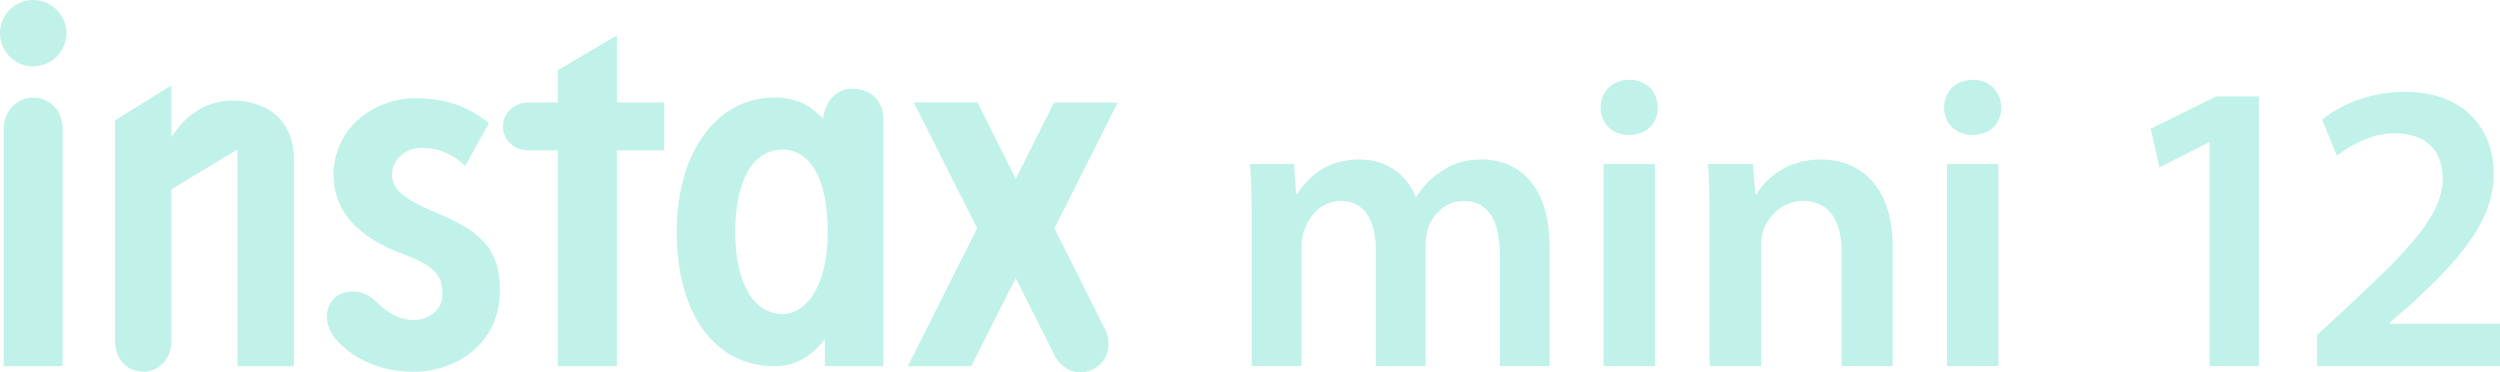
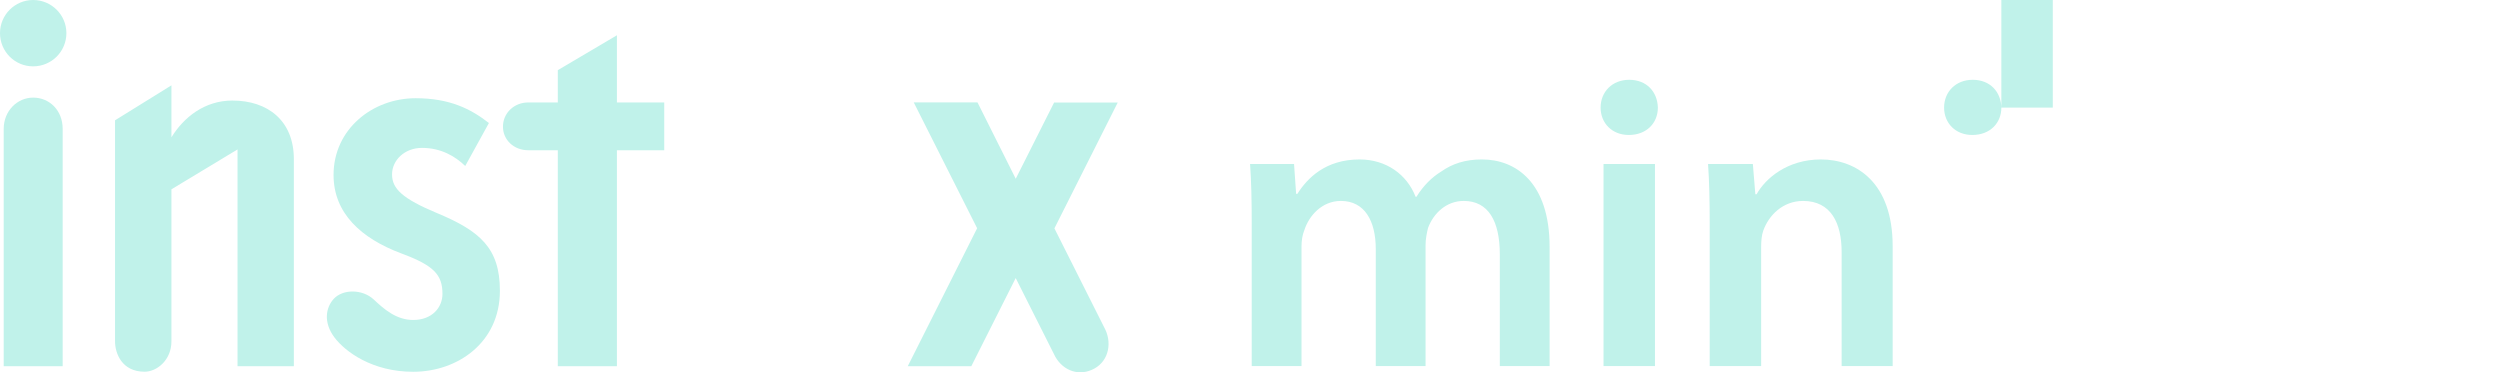
<svg xmlns="http://www.w3.org/2000/svg" id="_レイヤー_1" width="278.133" height="41.42" viewBox="0 0 278.133 41.42">
  <g>
    <path d="m139.259,24.939c0-2.584-.046-4.754-.185-6.692h4.893l.231,3.323h.138c1.107-1.754,3.139-3.831,6.923-3.831,2.954,0,5.262,1.662,6.231,4.154h.092c.784-1.246,1.708-2.169,2.769-2.816,1.247-.877,2.677-1.339,4.524-1.339,3.738,0,7.523,2.539,7.523,9.739v13.247h-5.539v-12.416c0-3.739-1.292-5.954-4.015-5.954-1.939,0-3.369,1.385-3.969,3-.138.554-.277,1.246-.277,1.892v13.478h-5.539v-13.016c0-3.139-1.247-5.354-3.878-5.354-2.122,0-3.554,1.662-4.061,3.231-.231.554-.323,1.2-.323,1.846v13.293h-5.539v-15.786Z" fill="#C0F2EA" />
    <path d="m184.443,11.97c0,1.708-1.246,3.046-3.231,3.046-1.893,0-3.139-1.339-3.139-3.046,0-1.754,1.292-3.093,3.185-3.093,1.939,0,3.139,1.339,3.185,3.093Zm-6.046,28.755v-22.478h5.723v22.478h-5.723Z" fill="#C0F2EA" />
    <path d="m190.211,24.939c0-2.584-.046-4.754-.185-6.692h4.985l.277,3.369h.138c.969-1.754,3.415-3.877,7.154-3.877,3.924,0,7.985,2.539,7.985,9.647v13.339h-5.677v-12.693c0-3.231-1.2-5.677-4.292-5.677-2.262,0-3.832,1.615-4.432,3.323-.185.507-.231,1.2-.231,1.846v13.201h-5.723v-15.786Z" fill="#C0F2EA" />
-     <path d="m222.657,11.97c0,1.708-1.246,3.046-3.231,3.046-1.893,0-3.139-1.339-3.139-3.046,0-1.754,1.292-3.093,3.185-3.093,1.939,0,3.139,1.339,3.185,3.093Zm-6.046,28.755v-22.478h5.723v22.478h-5.723Z" fill="#C0F2EA" />
-     <path d="m245.825,15.847h-.092l-5.493,2.769-.97-4.293,7.293-3.6h4.755v30.001h-5.493V15.847Z" fill="#C0F2EA" />
-     <path d="m257.778,40.725v-3.461l3.554-3.278c7.061-6.554,10.384-10.154,10.431-14.123,0-2.677-1.43-5.031-5.353-5.031-2.631,0-4.893,1.339-6.417,2.493l-1.661-4.016c2.17-1.754,5.447-3.092,9.231-3.092,6.646,0,9.877,4.2,9.877,9.093,0,5.262-3.784,9.509-9,14.355l-2.631,2.262v.092h12.325v4.708h-20.355Z" fill="#C0F2EA" />
+     <path d="m222.657,11.97c0,1.708-1.246,3.046-3.231,3.046-1.893,0-3.139-1.339-3.139-3.046,0-1.754,1.292-3.093,3.185-3.093,1.939,0,3.139,1.339,3.185,3.093Zv-22.478h5.723v22.478h-5.723Z" fill="#C0F2EA" />
  </g>
  <g>
    <path d="m25.864,11.185c-3.115,0-5.43,1.876-6.792,4.092v-5.783l-6.274,3.89v24.595c0,1.336.764,3.376,3.285,3.376,1.385,0,2.989-1.305,2.989-3.376v-16.918l7.354-4.438v24.118h6.267v-23.027c0-4.313-2.927-6.528-6.83-6.528Z" fill="#C0F2EA" />
    <path d="m3.693,10.86c-1.758,0-3.281,1.457-3.281,3.487v26.393h6.561V14.347c0-2.092-1.485-3.487-3.281-3.487Z" fill="#C0F2EA" />
    <path d="m3.684,7.382c2.05,0,3.703-1.649,3.703-3.698,0-2.023-1.653-3.684-3.703-3.684C1.646,0,0,1.661,0,3.684c0,2.05,1.646,3.698,3.684,3.698Z" fill="#C0F2EA" />
    <path d="m48.67,23.729c-3.936-1.641-5.053-2.745-5.053-4.327s1.402-2.949,3.335-2.949c2.111,0,3.701.939,4.806,2.014l2.635-4.78c-2.014-1.578-4.384-2.759-8.151-2.759-4.804,0-9.133,3.449-9.133,8.537,0,4.256,3.062,7.06,7.565,8.739,3.591,1.333,4.552,2.358,4.552,4.495,0,1.497-1.141,2.899-3.257,2.899-1.881,0-3.25-1.208-4.377-2.268-1.26-1.181-3.447-1.188-4.464-.078-.866.951-1.193,2.591.088,4.298,1.198,1.582,4.201,3.812,8.753,3.812,4.92,0,9.648-3.229,9.648-9.017,0-4.775-2.256-6.651-6.948-8.618Z" fill="#C0F2EA" />
    <path d="m68.634,11.398V3.924l-6.576,3.881v3.594h-3.293c-1.561,0-2.809,1.162-2.809,2.702,0,1.461,1.21,2.614,2.809,2.614h3.293v24.025h6.576v-24.025h5.264v-5.316h-5.264Z" fill="#C0F2EA" />
-     <path d="m94.865,9.859c-1.919,0-3.036,1.483-3.295,3.338-.927-.973-2.512-2.351-5.382-2.351-6.412,0-10.9,6.009-10.9,14.954,0,9.112,4.234,14.94,10.9,14.94,2.69,0,4.41-1.509,5.579-2.994v2.994h6.509V13.206c0-1.627-1.094-3.347-3.411-3.347Zm-7.802,25.071c-3.148,0-5.264-3.304-5.264-9.131s2.021-9.147,5.264-9.147c2.882,0,5.024,2.88,5.024,9.147s-2.541,9.131-5.024,9.131Z" fill="#C0F2EA" />
    <path d="m117.308,25.404l7.045-14h-7.079l-4.27,8.483-4.253-8.492h-7.093l7.052,13.998-7.717,15.345h7.071l4.936-9.802,4.403,8.751c.925,1.62,2.73,2.211,4.358,1.314,1.63-.906,1.993-2.958,1.077-4.595l-5.532-11.002Z" fill="#C0F2EA" />
  </g>
</svg>